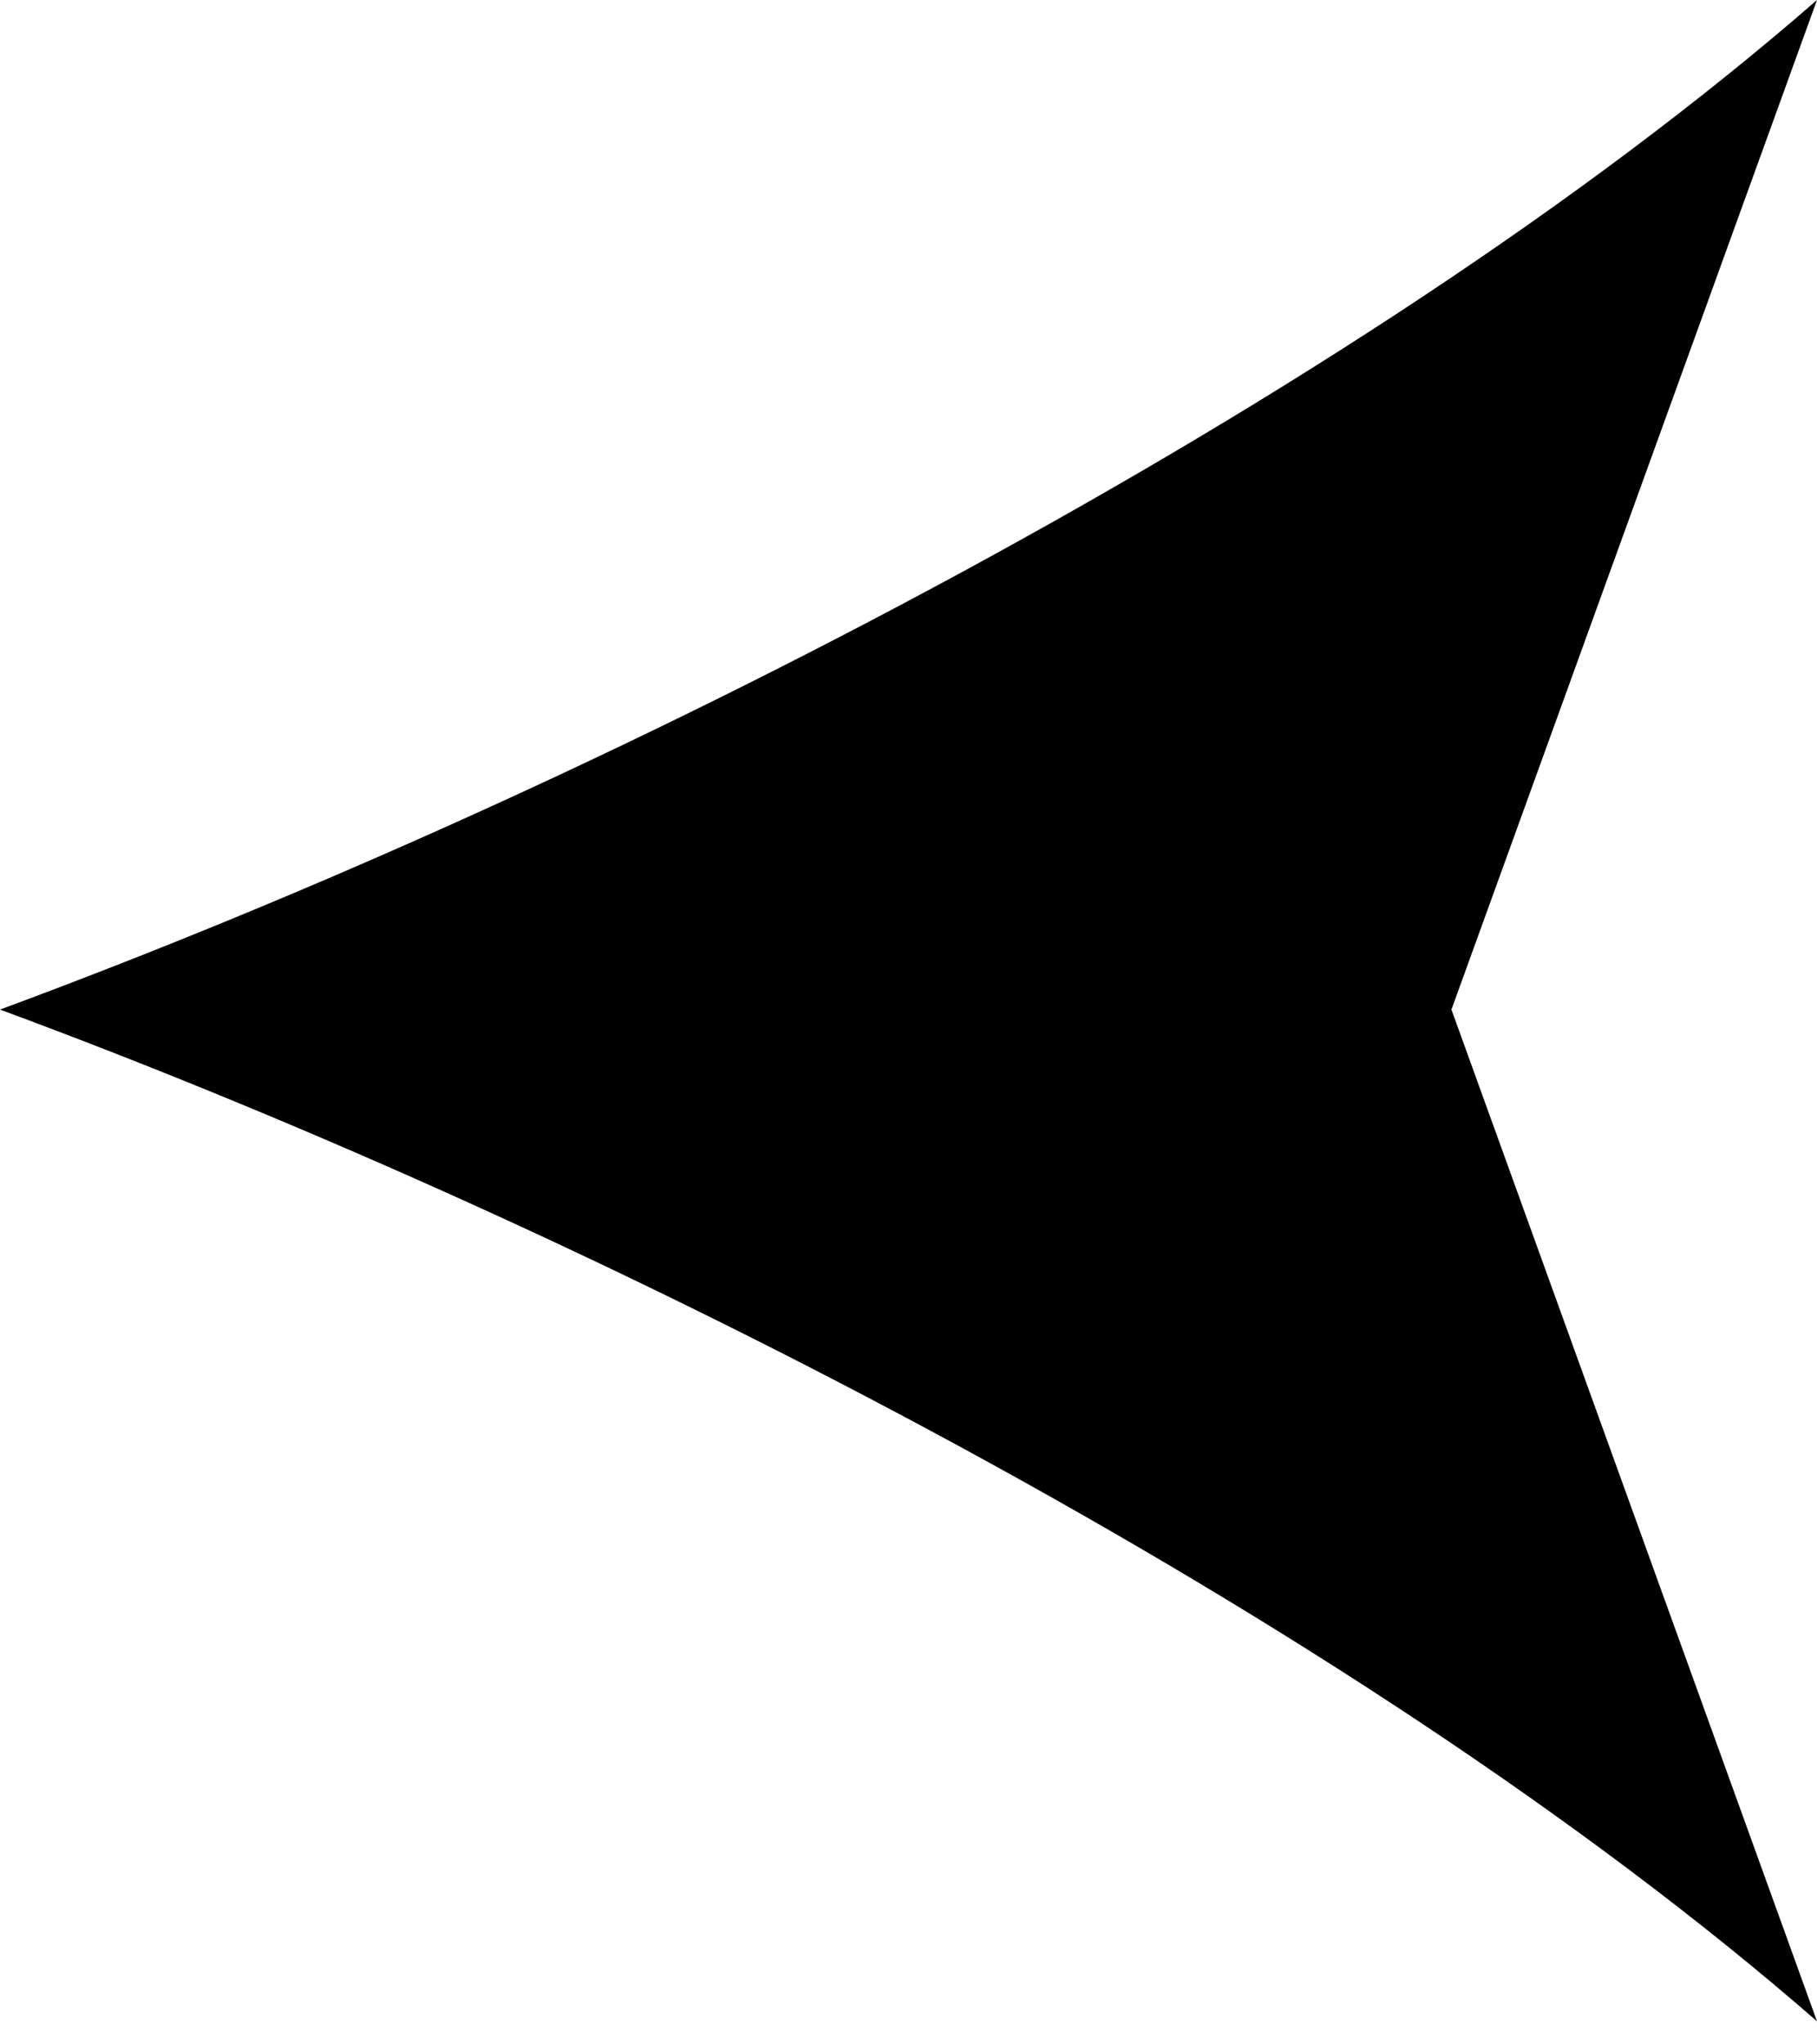
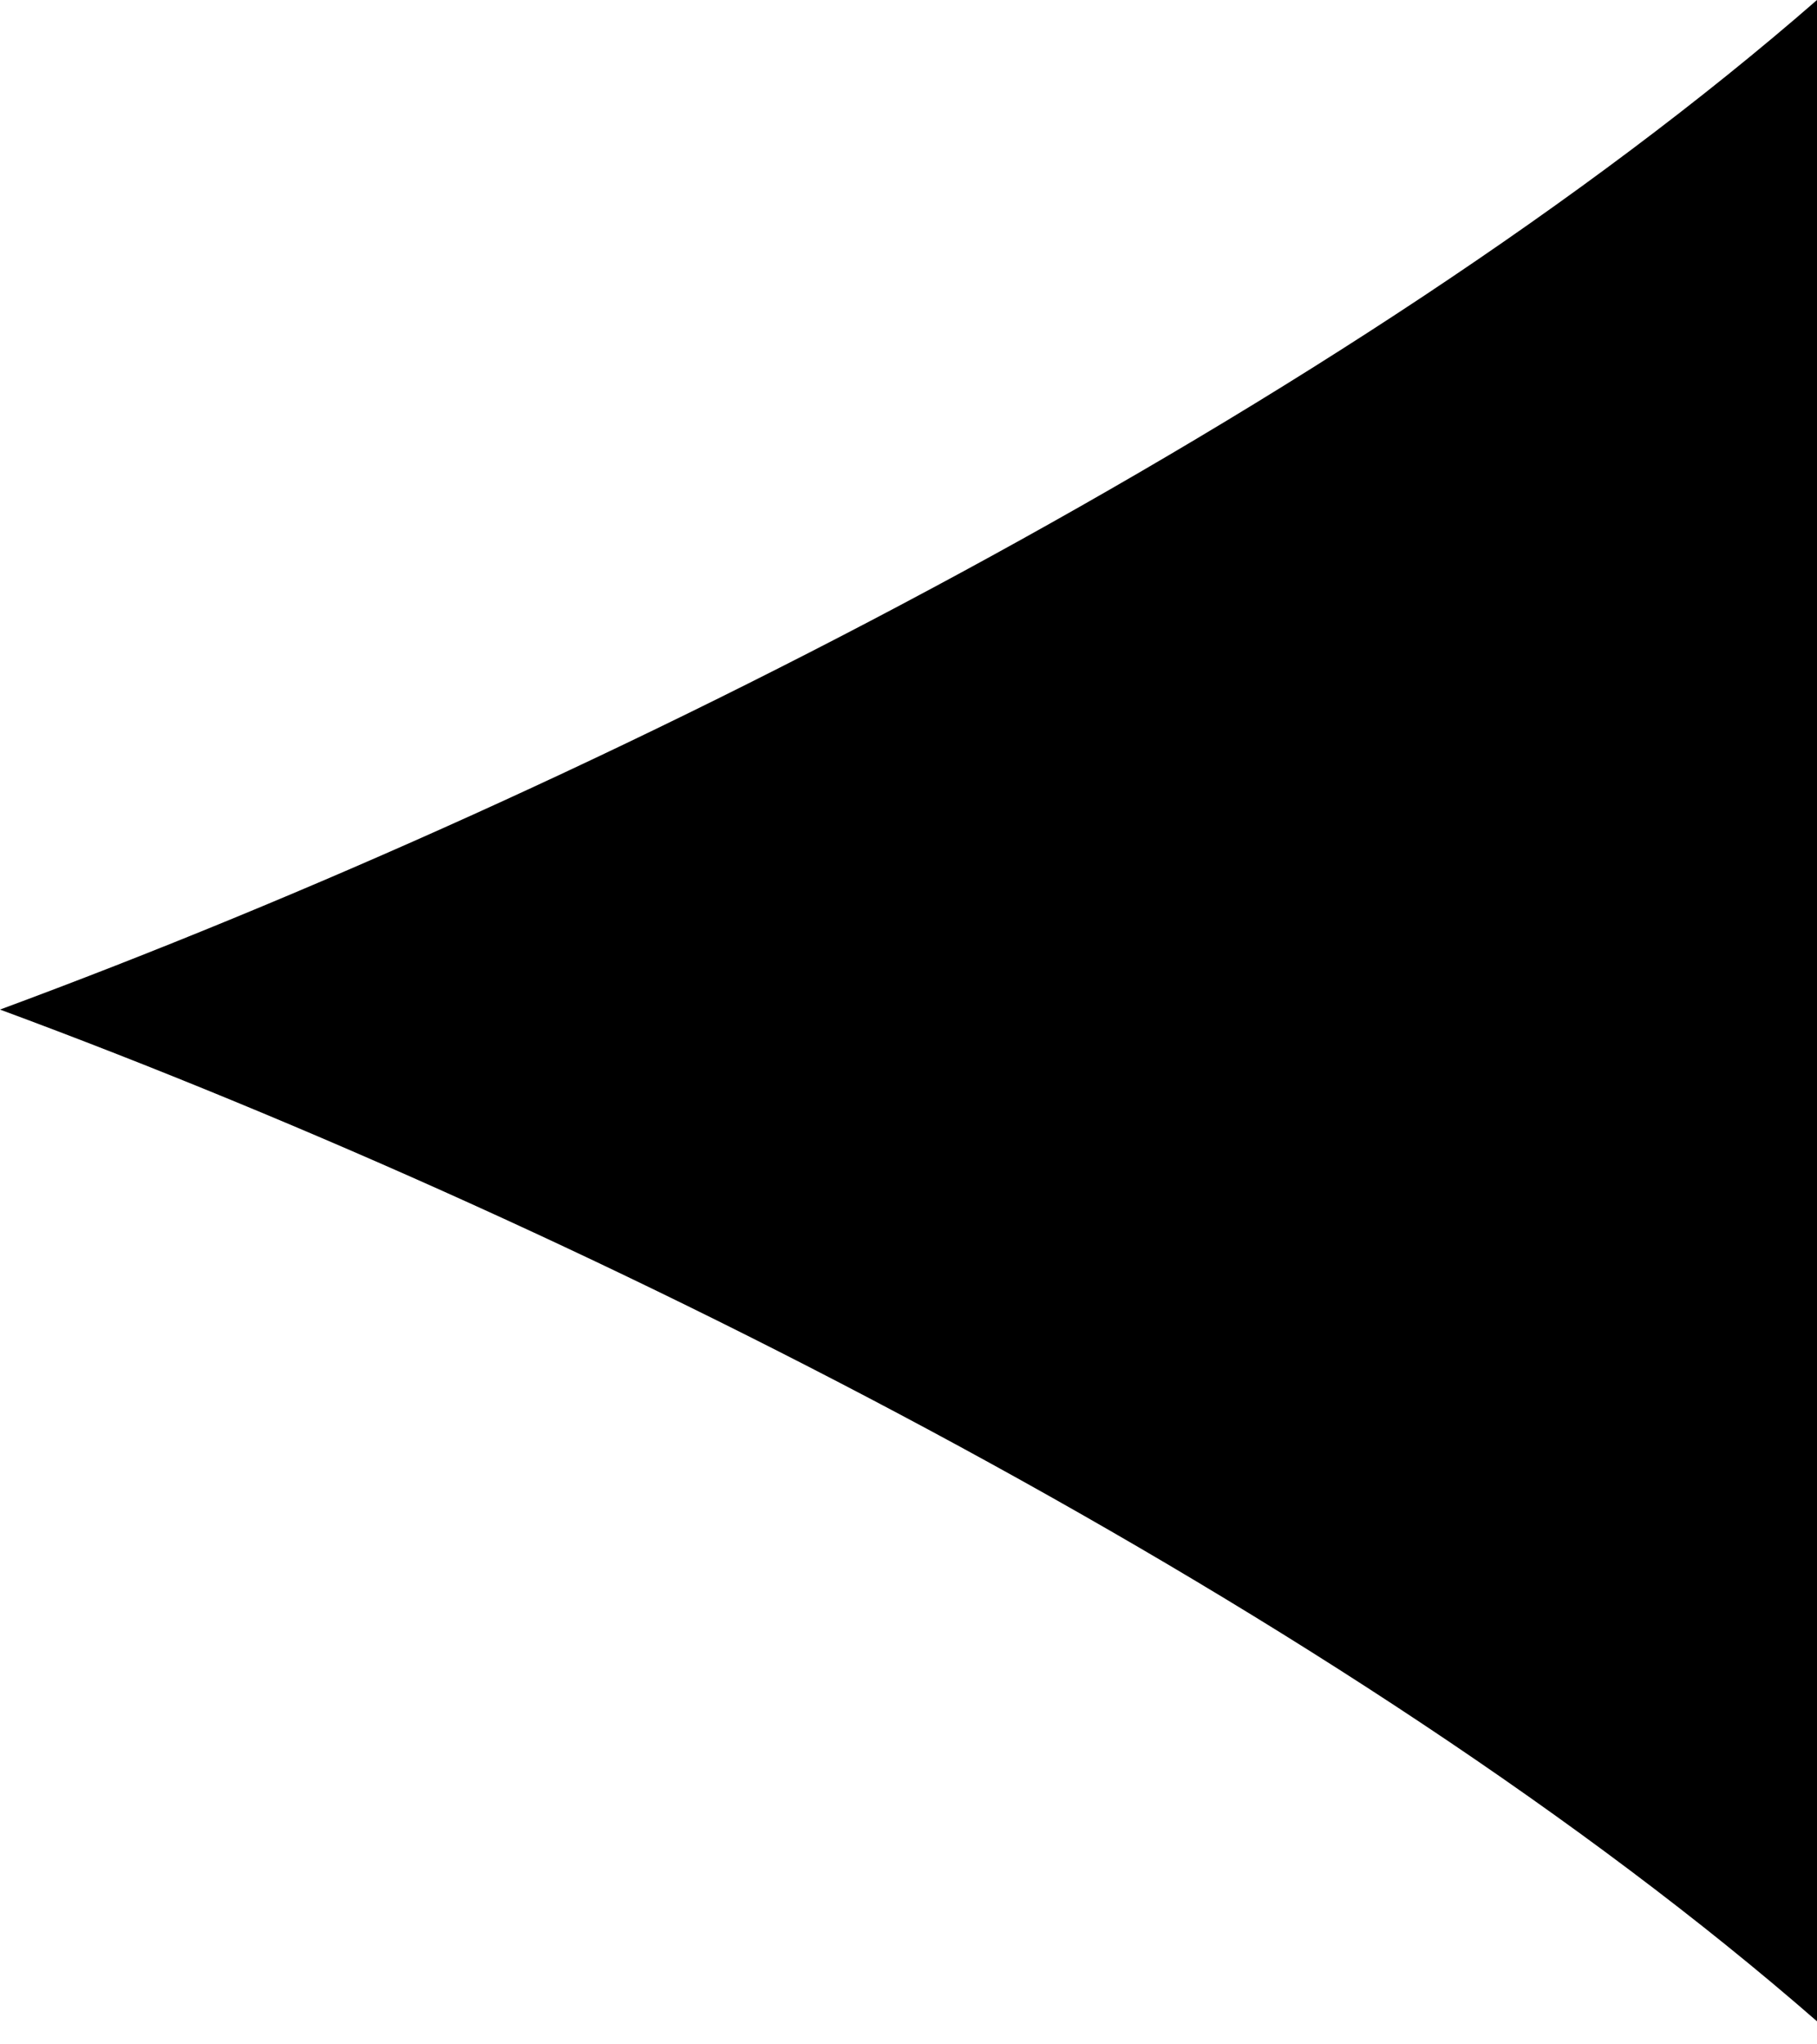
<svg xmlns="http://www.w3.org/2000/svg" width="16" height="18" viewBox="0 0 16 18" fill="none">
-   <path d="M-4.7614e-07 8.889C5.315 10.854 11.902 14.222 16 17.797L12.781 8.889L16 0C11.921 3.556 5.315 6.924 -4.7614e-07 8.889Z" fill="black" />
+   <path d="M-4.7614e-07 8.889C5.315 10.854 11.902 14.222 16 17.797L16 0C11.921 3.556 5.315 6.924 -4.7614e-07 8.889Z" fill="black" />
</svg>